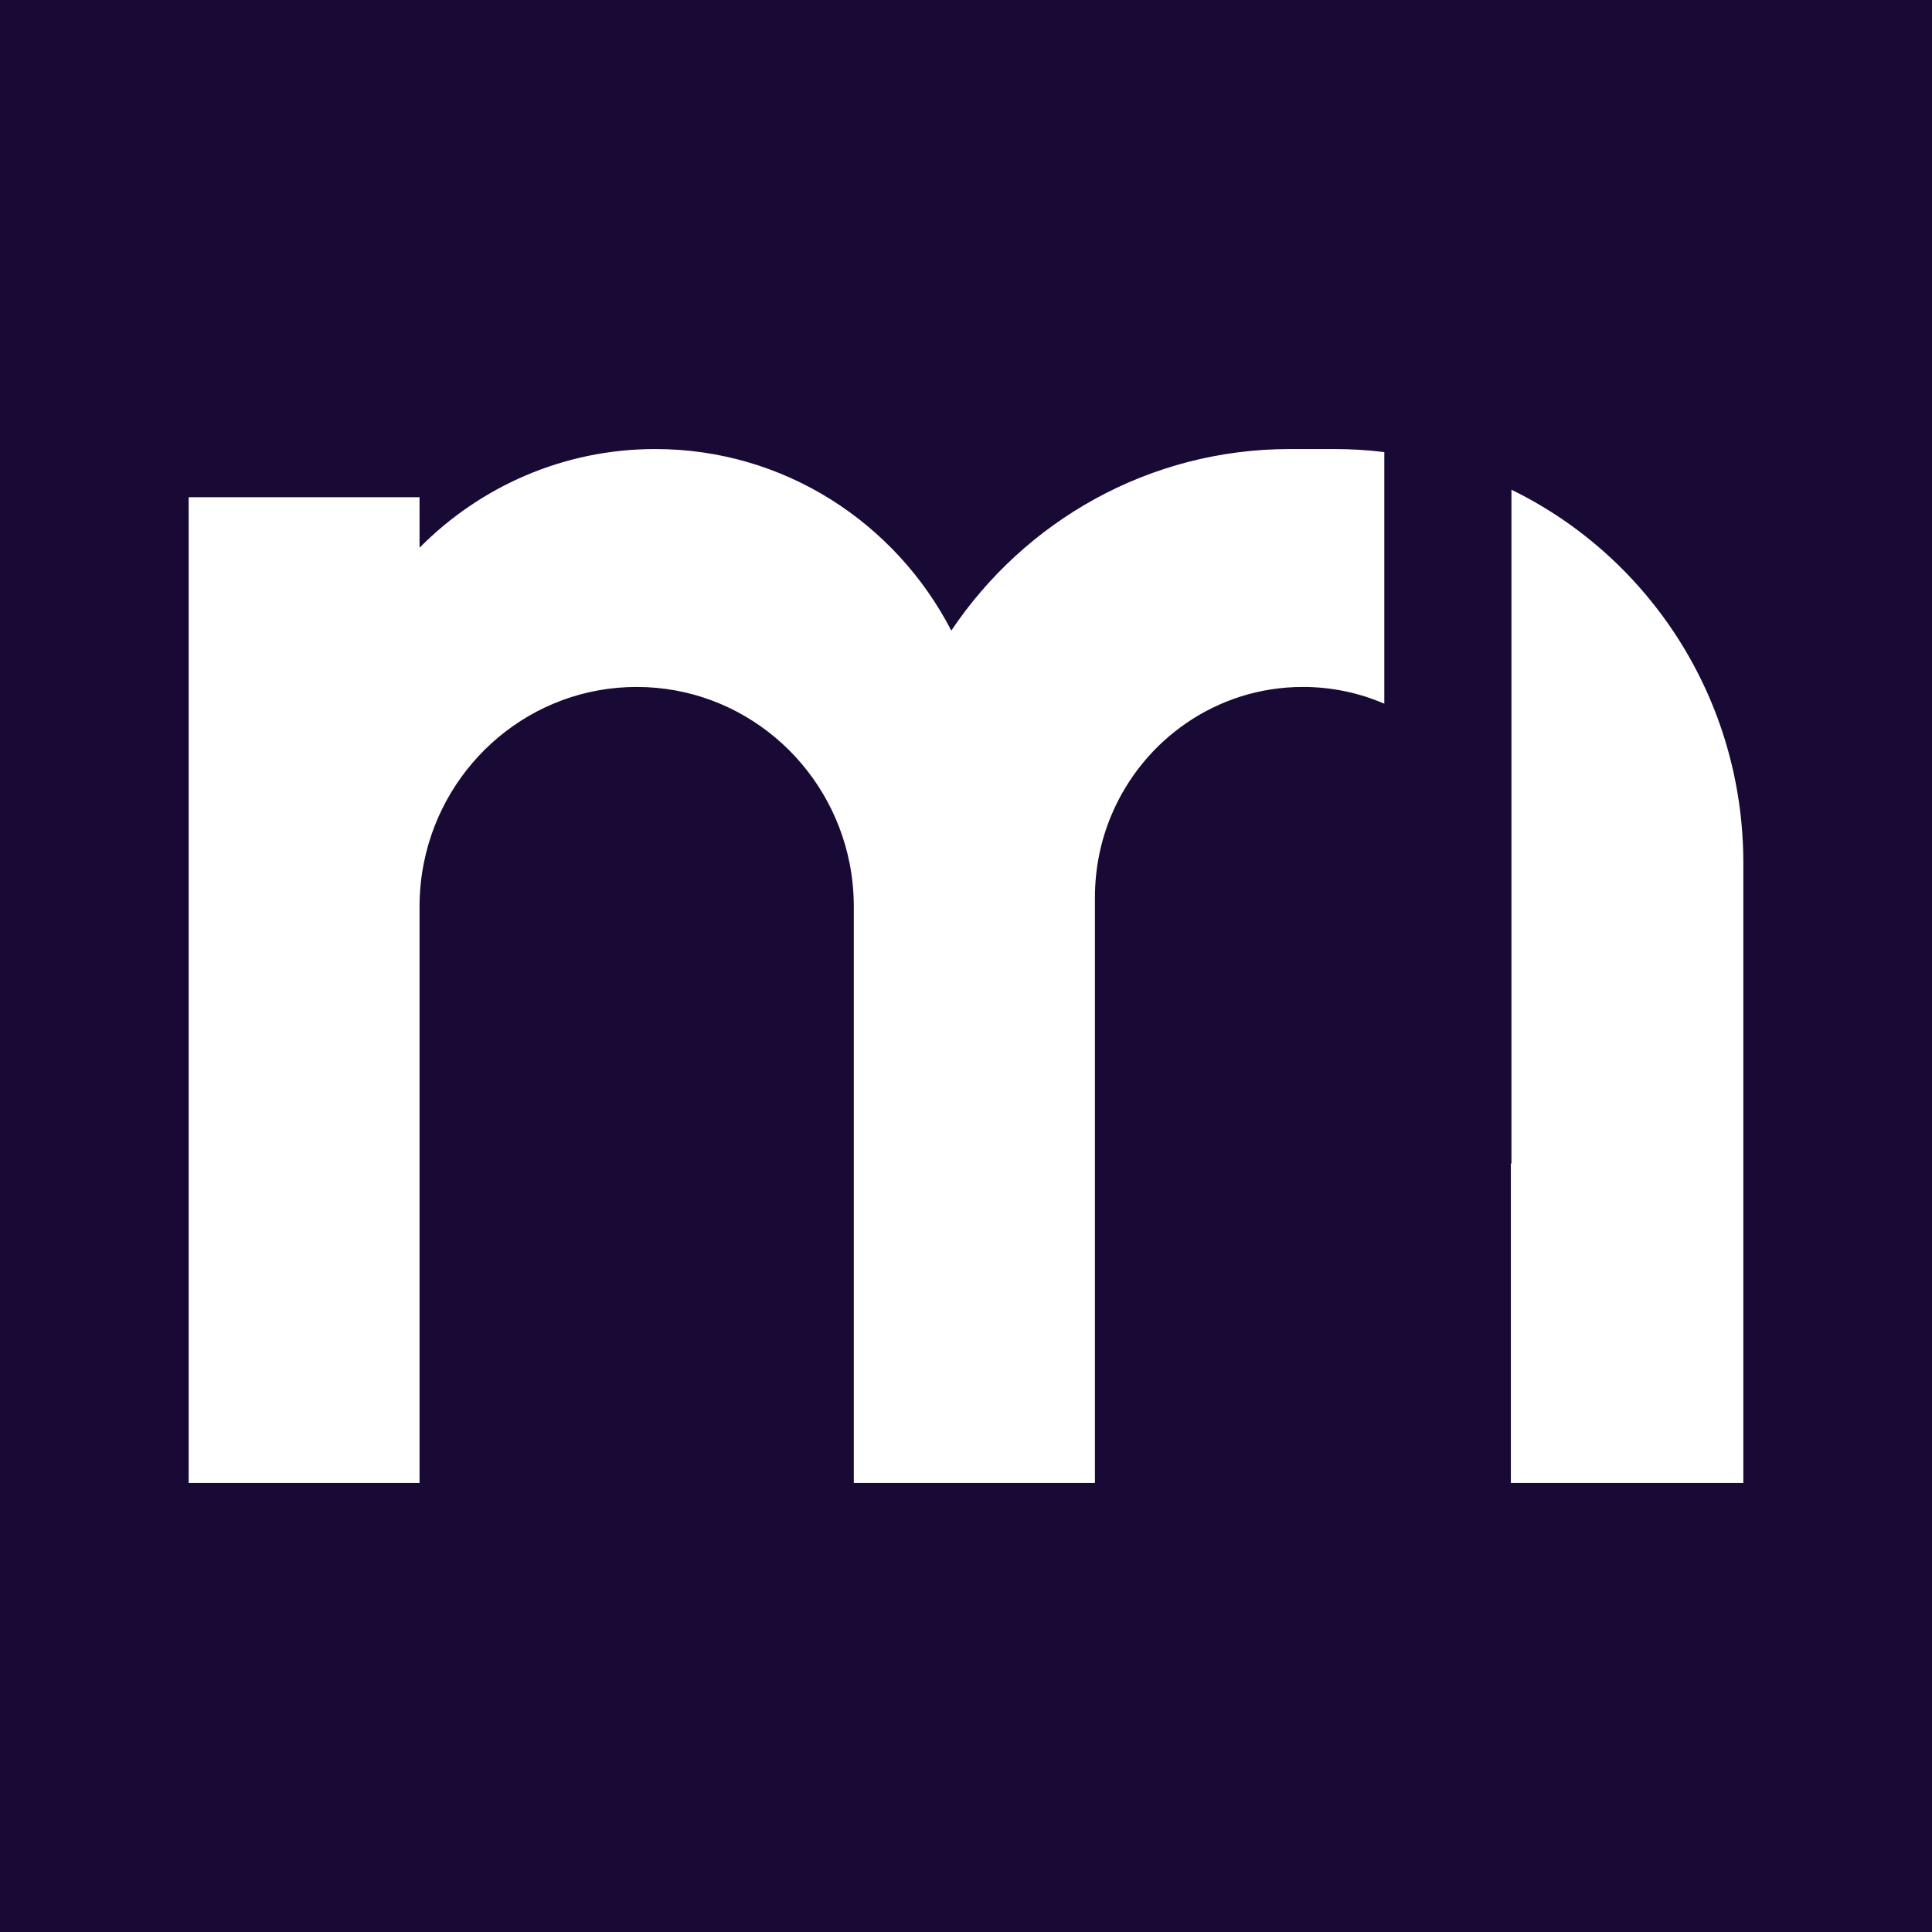
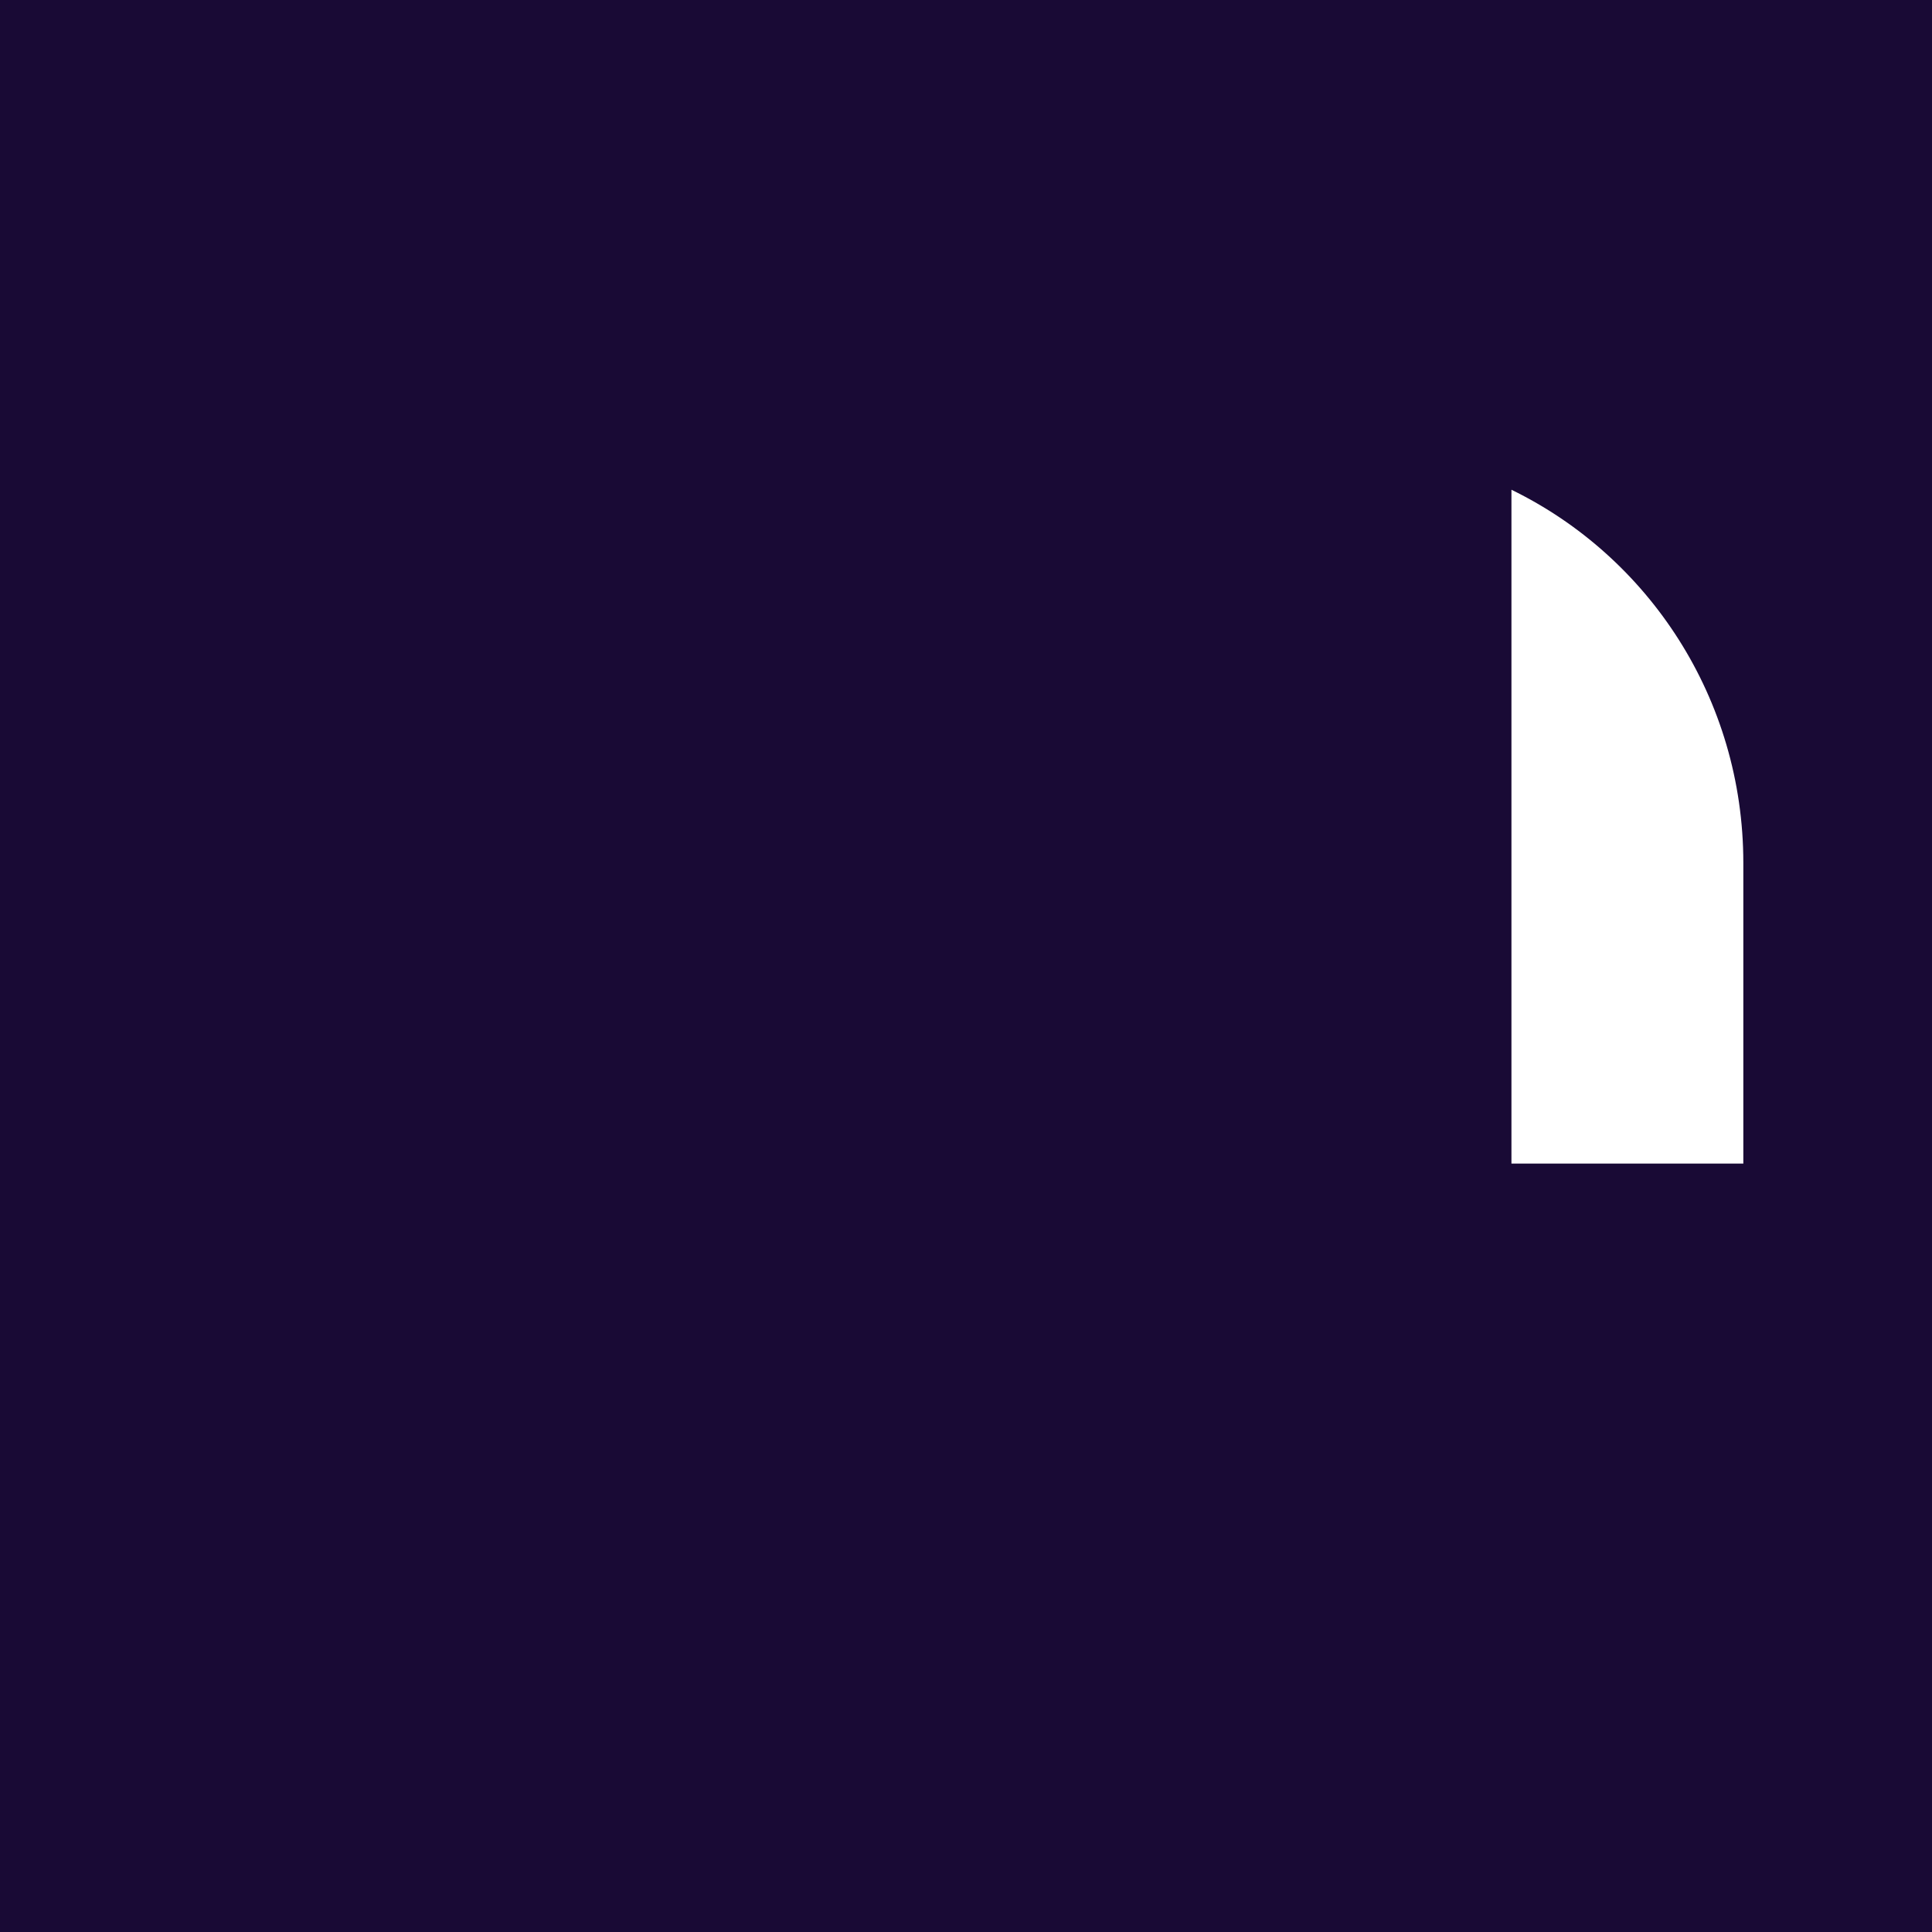
<svg xmlns="http://www.w3.org/2000/svg" width="512" height="512" viewBox="0 0 512 512" fill="none">
  <rect width="512" height="512" fill="#190A35" />
-   <path d="M366.856 119.812C362.513 119.274 358.088 119 353.6 119H341.818C304.512 119 271.603 138.072 252.103 167.11C237.338 138.515 207.753 119 173.664 119C149.272 119 127.185 128.991 111.184 145.151V131.774H50V393H111.184V240.275C111.184 236.255 111.588 232.331 112.353 228.539C117.719 202.005 140.919 182.047 168.727 182.047C196.649 182.047 219.928 202.174 225.167 228.87C225.89 232.56 226.268 236.372 226.268 240.275V393H290.169V237.812C290.169 230.113 291.71 222.778 294.498 216.105C302.866 196.09 322.451 182.047 345.278 182.047C352.936 182.047 360.231 183.627 366.856 186.485V119.812Z" fill="white" />
-   <path d="M400.393 308.365V392.998H462V228.683C462 185.123 436.905 147.493 400.548 129.789V308.365H400.393Z" fill="white" />
+   <path d="M400.393 308.365H462V228.683C462 185.123 436.905 147.493 400.548 129.789V308.365H400.393Z" fill="white" />
</svg>